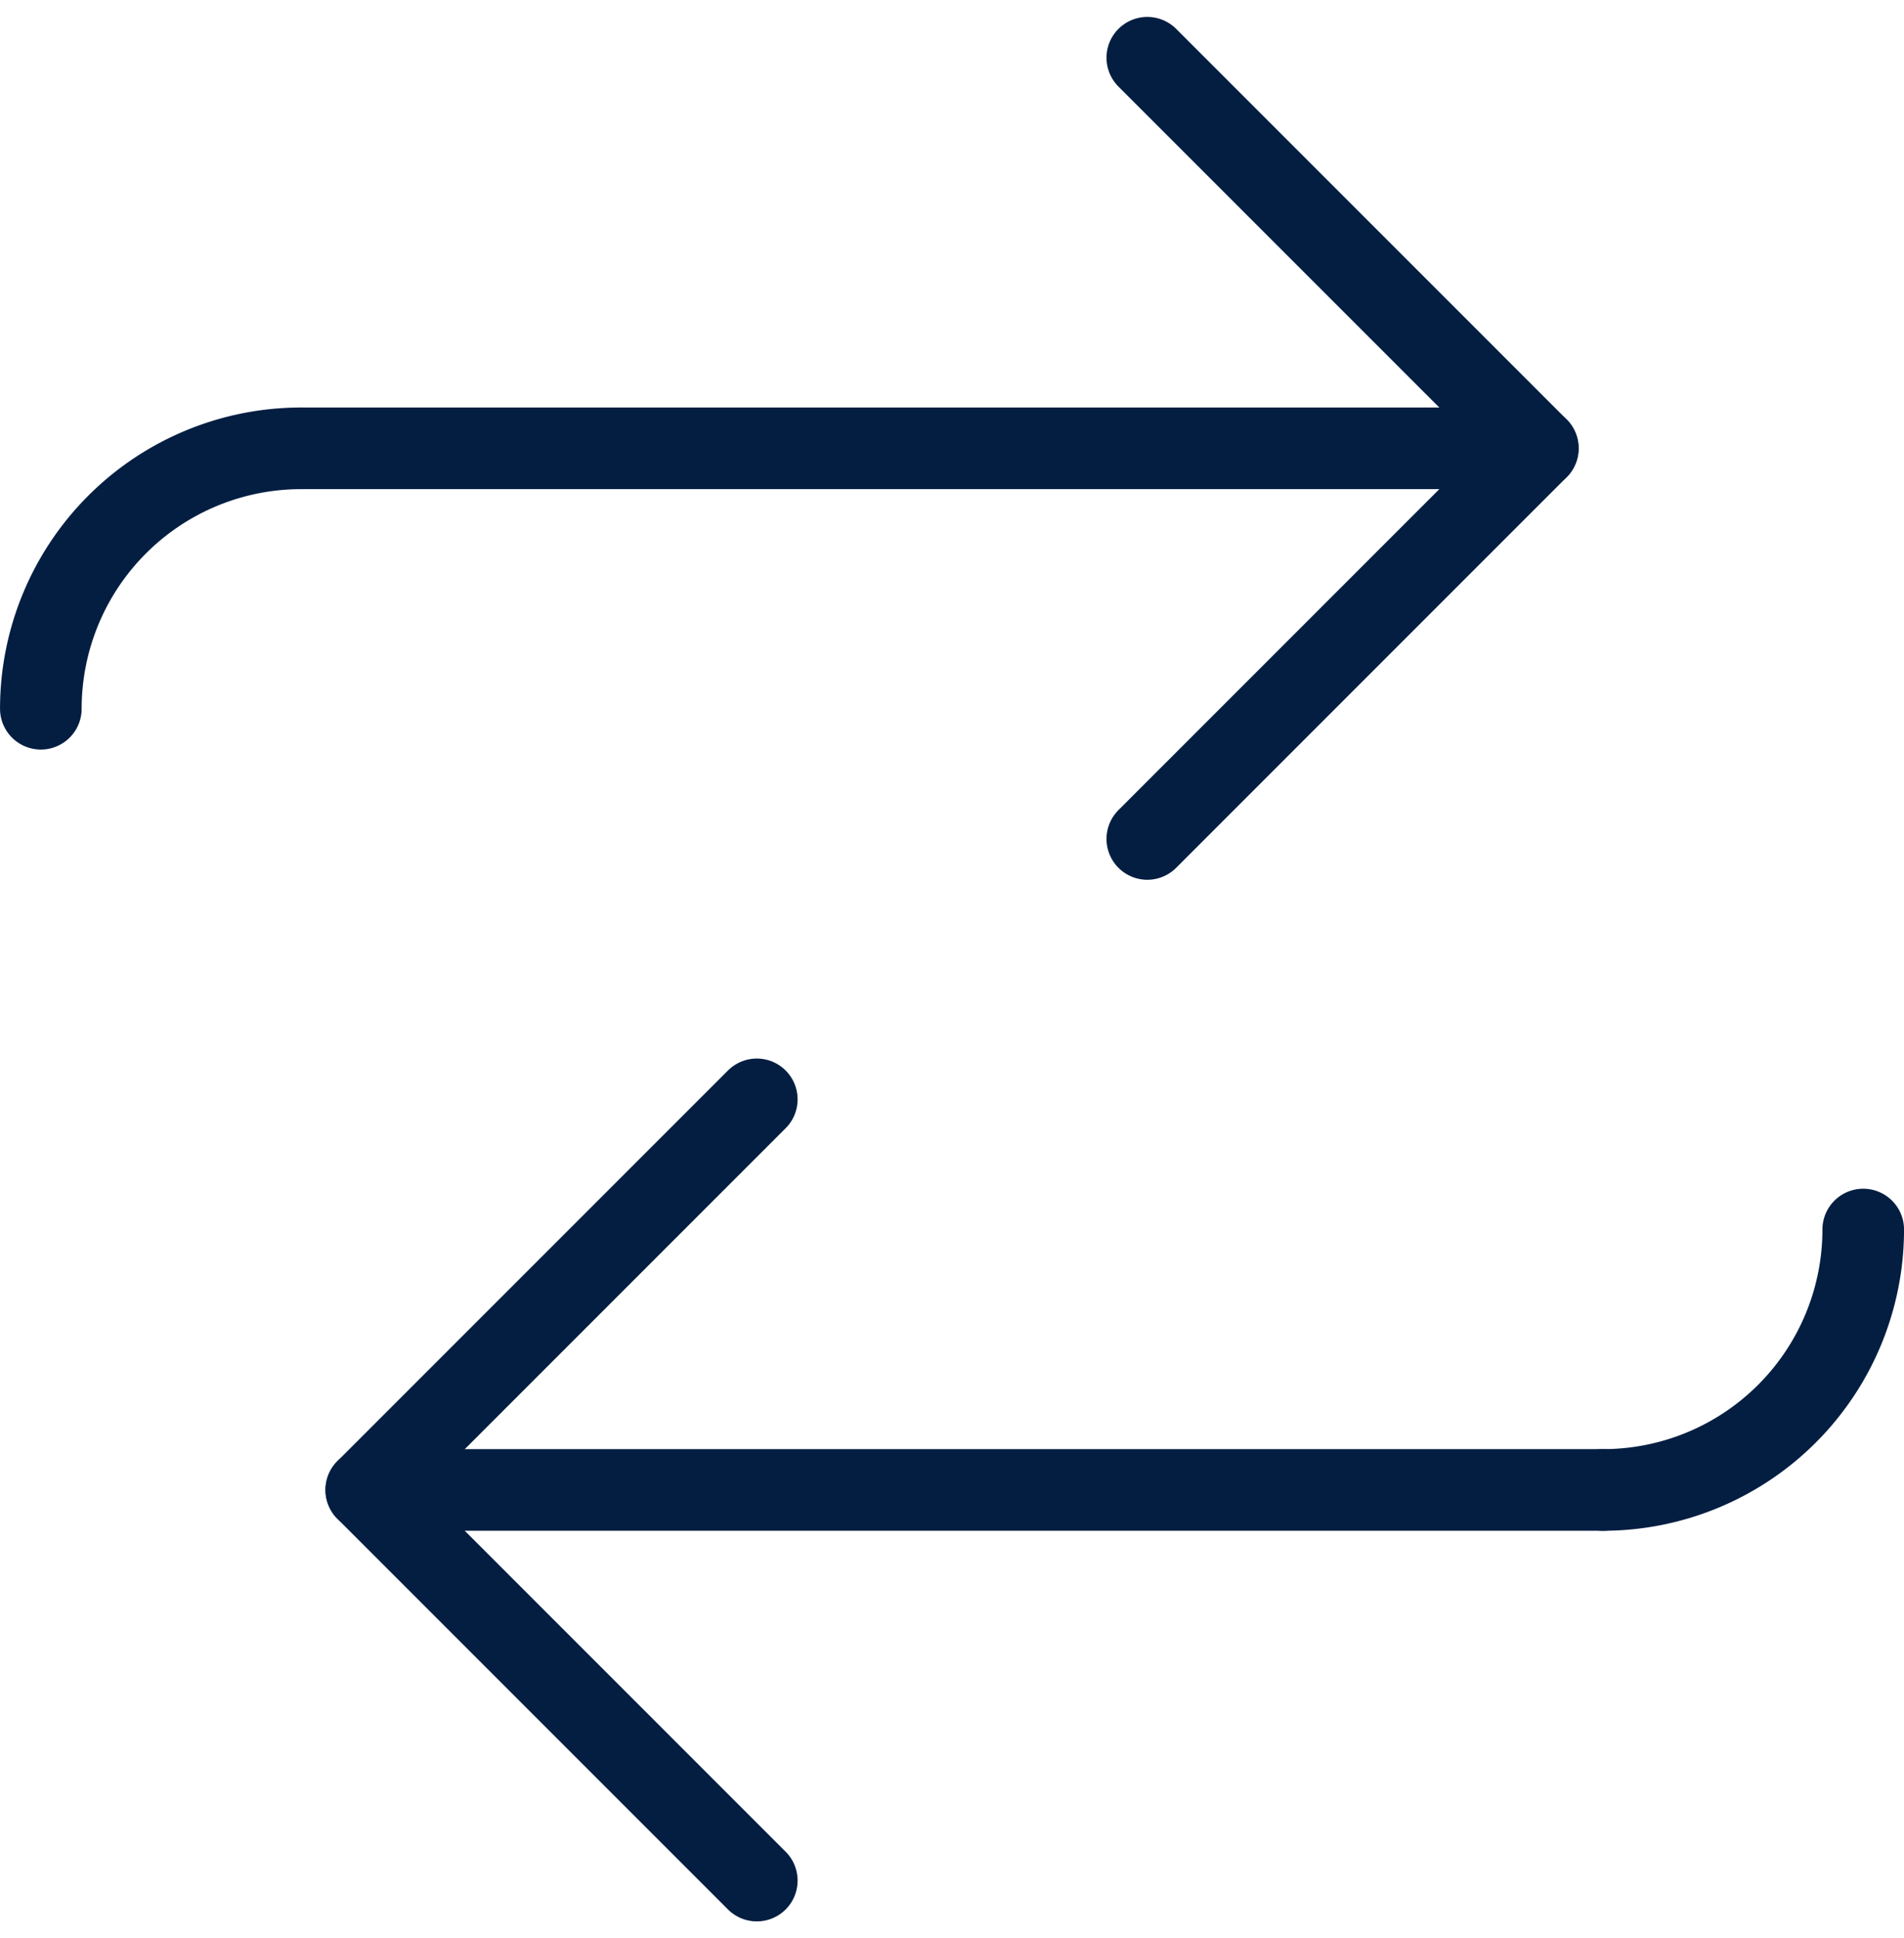
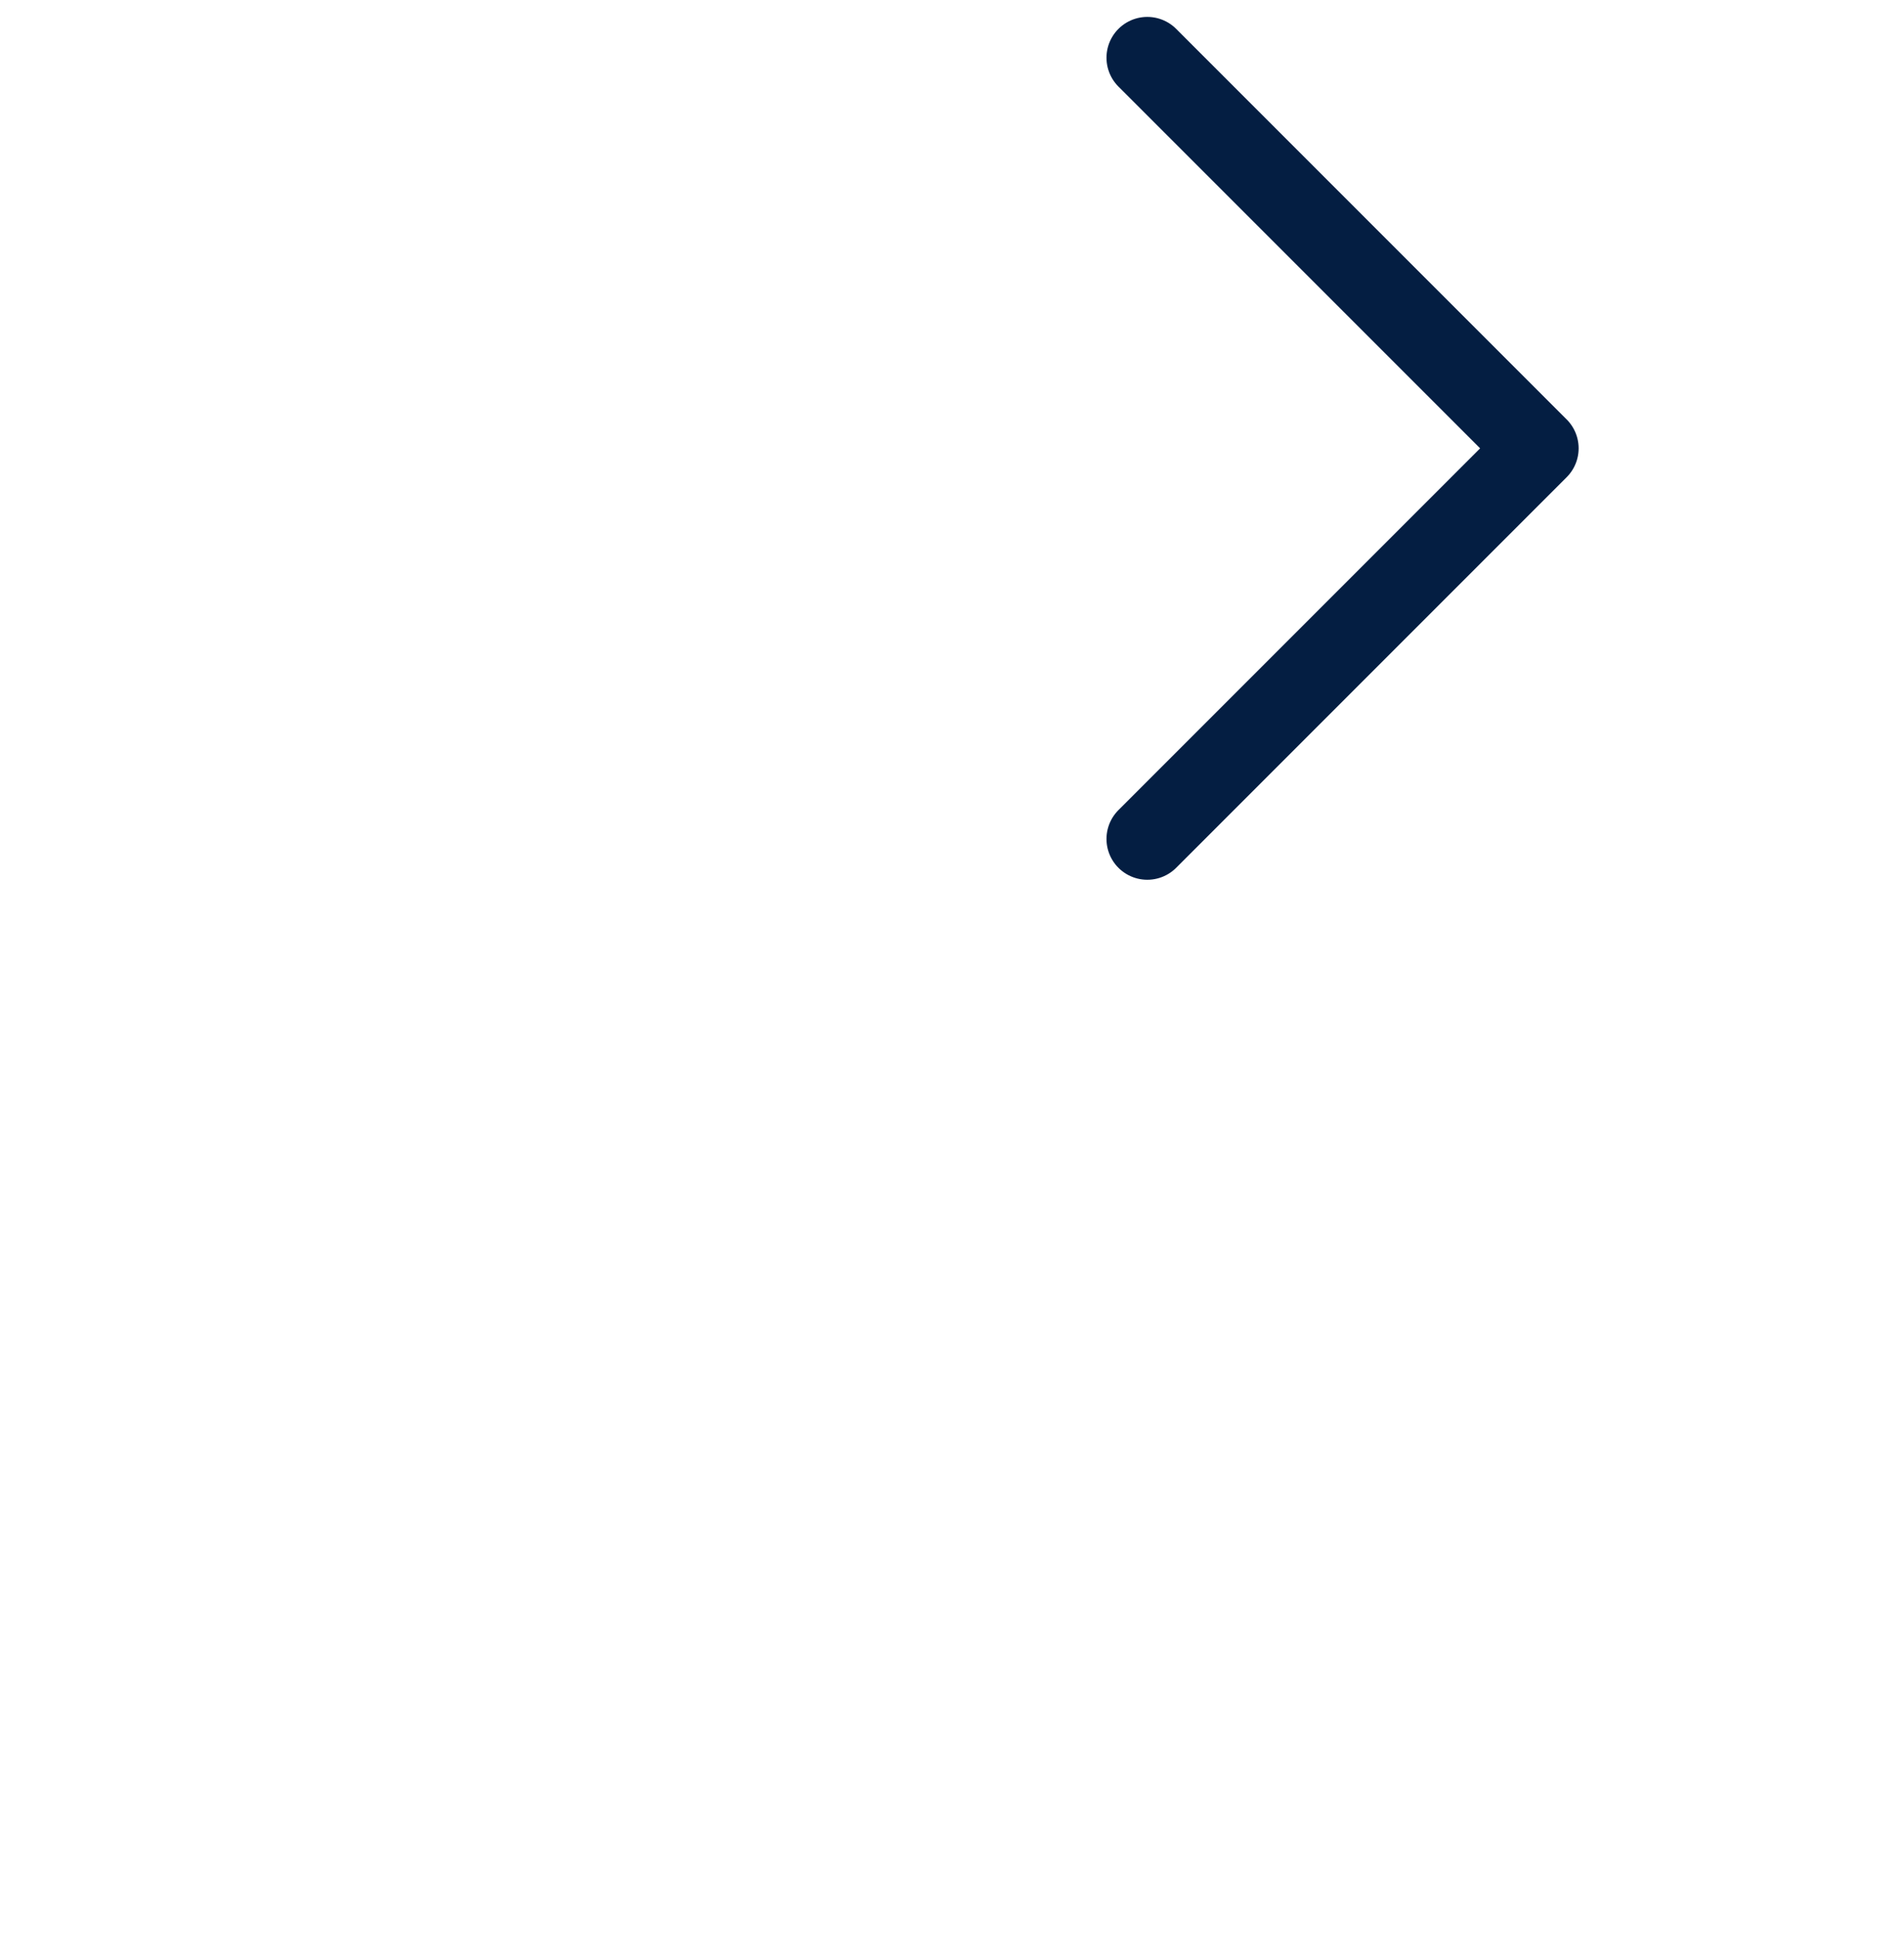
<svg xmlns="http://www.w3.org/2000/svg" width="58.325" height="59.36" viewBox="0 0 58.325 59.36">
  <defs>
    <style>.a{fill:none;stroke:#041e42;stroke-linecap:round;stroke-linejoin:round;stroke-miterlimit:10;stroke-width:2.5px;}</style>
  </defs>
  <g transform="translate(1.25 1.768)">
    <g transform="translate(0.001 0)">
      <g transform="translate(0)">
        <path class="a" d="M0,0,11.963,11.962,0,23.925" transform="translate(33.894)" />
-         <path class="a" d="M37.881.533H0" transform="translate(7.975 11.429)" />
-         <path class="a" d="M0,7.975A7.975,7.975,0,0,1,7.975,0" transform="translate(0 11.962)" />
-         <path class="a" d="M11.963,23.925,0,11.962,11.963,0" transform="translate(9.969 31.9)" />
-         <path class="a" d="M0,.533H37.881" transform="translate(9.969 43.329)" />
-         <path class="a" d="M7.975,0A7.975,7.975,0,0,1,0,7.975" transform="translate(47.85 35.887)" />
      </g>
    </g>
  </g>
</svg>